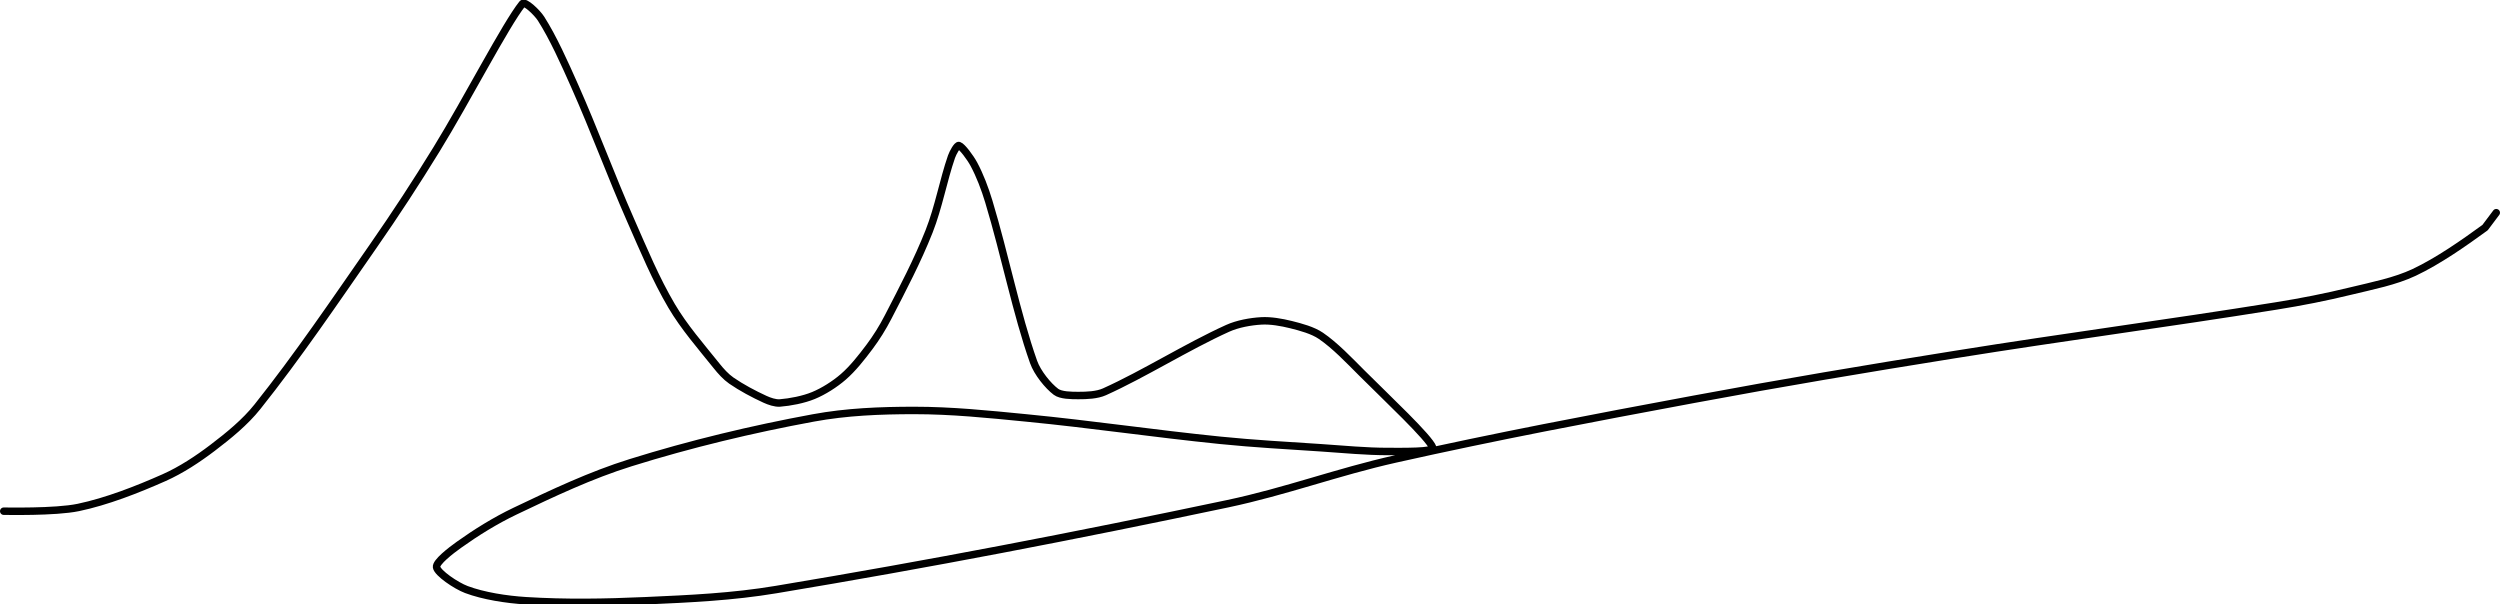
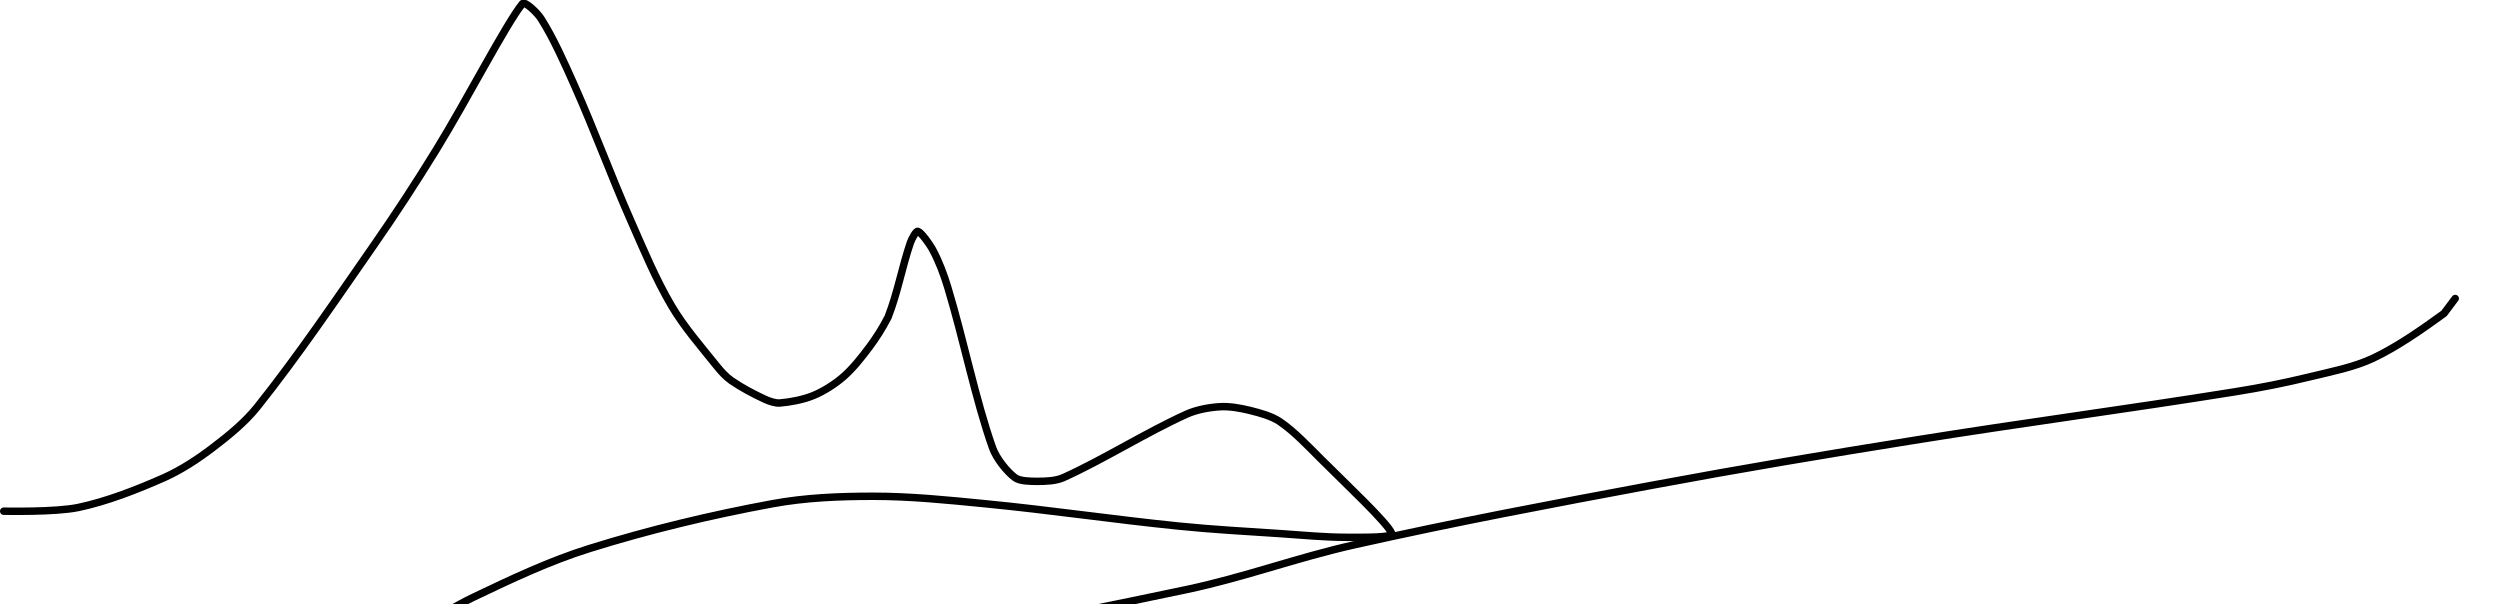
<svg xmlns="http://www.w3.org/2000/svg" version="1.1" width="670" height="162">
-   <path fill="none" stroke="#000000" stroke-width="2" stroke-linecap="round" stroke-linejoin="round" d="M 1 137 c 0.35 -0.02 13.76 0.31 20 -1 c 7.59 -1.59 15.75 -4.78 23 -8 c 4.54 -2.02 9 -4.96 13 -8 c 4.26 -3.24 8.68 -6.83 12 -11 c 10.81 -13.57 20.56 -27.99 31 -43 c 6.12 -8.8 11.39 -16.88 17 -26 c 8.18 -13.3 18.5 -33.37 23 -39 c 0.64 -0.8 3.96 2.37 5 4 c 3.26 5.12 6.2 11.7 9 18 c 5.42 12.2 9.59 23.71 15 36 c 3.54 8.03 6.75 15.8 11 23 c 3.33 5.65 7.82 10.78 12 16 c 1.18 1.48 2.52 2.97 4 4 c 2.7 1.87 6 3.62 9 5 c 1.2 0.55 2.77 1.09 4 1 c 2.74 -0.21 6.34 -0.9 9 -2 c 2.72 -1.12 5.74 -3.04 8 -5 c 2.55 -2.21 4.88 -5.18 7 -8 c 1.88 -2.51 3.54 -5.17 5 -8 c 3.95 -7.65 7.88 -15.11 11 -23 c 2.55 -6.46 3.83 -13.75 6 -20 c 0.38 -1.08 1.52 -3.16 2 -3 c 0.85 0.28 3.04 3.21 4 5 c 1.61 3.01 2.95 6.52 4 10 c 4.36 14.44 7.41 30.01 12 43 c 1.03 2.91 3.88 6.41 6 8 c 1.29 0.97 4.08 1 6 1 c 2.23 0 4.98 -0.09 7 -1 c 10.59 -4.77 22.13 -12.08 33 -17 c 2.7 -1.22 6.13 -1.83 9 -2 c 2.51 -0.15 5.47 0.37 8 1 c 2.68 0.67 5.83 1.52 8 3 c 3.78 2.58 7.41 6.41 11 10 c 6.67 6.67 18.13 17.39 19 20 c 0.38 1.14 -7.97 1 -12 1 c -6.03 0 -11.74 -0.58 -18 -1 c -9.4 -0.63 -17.7 -1.06 -27 -2 c -17.99 -1.82 -34.05 -4.25 -52 -6 c -10.31 -1.01 -19.95 -2 -30 -2 c -9.05 0 -18.17 0.37 -27 2 c -16.45 3.03 -32.99 7 -49 12 c -10.67 3.33 -20.87 8.16 -31 13 c -5.27 2.52 -10.41 5.72 -15 9 c -2.23 1.59 -6.22 4.67 -6 6 c 0.26 1.57 5.2 4.95 8 6 c 4.56 1.71 10.65 2.67 16 3 c 10.52 0.66 21.12 0.49 32 0 c 11.95 -0.53 23.27 -1.04 35 -3 c 41.14 -6.86 79.8 -14.31 121 -23 c 15.58 -3.29 29.41 -8.51 45 -12 c 27.3 -6.12 52.18 -10.81 80 -16 c 24.22 -4.52 45.61 -8.09 70 -12 c 29.87 -4.79 56.4 -8.25 86 -13 c 6.94 -1.11 13.26 -2.36 20 -4 c 5.86 -1.42 11.89 -2.59 17 -5 c 6.48 -3.06 13.38 -7.91 19 -12 l 3 -4" />
+   <path fill="none" stroke="#000000" stroke-width="2" stroke-linecap="round" stroke-linejoin="round" d="M 1 137 c 0.35 -0.02 13.76 0.31 20 -1 c 7.59 -1.59 15.75 -4.78 23 -8 c 4.54 -2.02 9 -4.96 13 -8 c 4.26 -3.24 8.68 -6.83 12 -11 c 10.81 -13.57 20.56 -27.99 31 -43 c 6.12 -8.8 11.39 -16.88 17 -26 c 8.18 -13.3 18.5 -33.37 23 -39 c 0.64 -0.8 3.96 2.37 5 4 c 3.26 5.12 6.2 11.7 9 18 c 5.42 12.2 9.59 23.71 15 36 c 3.54 8.03 6.75 15.8 11 23 c 3.33 5.65 7.82 10.78 12 16 c 1.18 1.48 2.52 2.97 4 4 c 2.7 1.87 6 3.62 9 5 c 1.2 0.55 2.77 1.09 4 1 c 2.74 -0.21 6.34 -0.9 9 -2 c 2.72 -1.12 5.74 -3.04 8 -5 c 2.55 -2.21 4.88 -5.18 7 -8 c 1.88 -2.51 3.54 -5.17 5 -8 c 2.55 -6.46 3.83 -13.75 6 -20 c 0.38 -1.08 1.52 -3.16 2 -3 c 0.85 0.28 3.04 3.21 4 5 c 1.61 3.01 2.95 6.52 4 10 c 4.36 14.44 7.41 30.01 12 43 c 1.03 2.91 3.88 6.41 6 8 c 1.29 0.97 4.08 1 6 1 c 2.23 0 4.98 -0.09 7 -1 c 10.59 -4.77 22.13 -12.08 33 -17 c 2.7 -1.22 6.13 -1.83 9 -2 c 2.51 -0.15 5.47 0.37 8 1 c 2.68 0.67 5.83 1.52 8 3 c 3.78 2.58 7.41 6.41 11 10 c 6.67 6.67 18.13 17.39 19 20 c 0.38 1.14 -7.97 1 -12 1 c -6.03 0 -11.74 -0.58 -18 -1 c -9.4 -0.63 -17.7 -1.06 -27 -2 c -17.99 -1.82 -34.05 -4.25 -52 -6 c -10.31 -1.01 -19.95 -2 -30 -2 c -9.05 0 -18.17 0.37 -27 2 c -16.45 3.03 -32.99 7 -49 12 c -10.67 3.33 -20.87 8.16 -31 13 c -5.27 2.52 -10.41 5.72 -15 9 c -2.23 1.59 -6.22 4.67 -6 6 c 0.26 1.57 5.2 4.95 8 6 c 4.56 1.71 10.65 2.67 16 3 c 10.52 0.66 21.12 0.49 32 0 c 11.95 -0.53 23.27 -1.04 35 -3 c 41.14 -6.86 79.8 -14.31 121 -23 c 15.58 -3.29 29.41 -8.51 45 -12 c 27.3 -6.12 52.18 -10.81 80 -16 c 24.22 -4.52 45.61 -8.09 70 -12 c 29.87 -4.79 56.4 -8.25 86 -13 c 6.94 -1.11 13.26 -2.36 20 -4 c 5.86 -1.42 11.89 -2.59 17 -5 c 6.48 -3.06 13.38 -7.91 19 -12 l 3 -4" />
</svg>